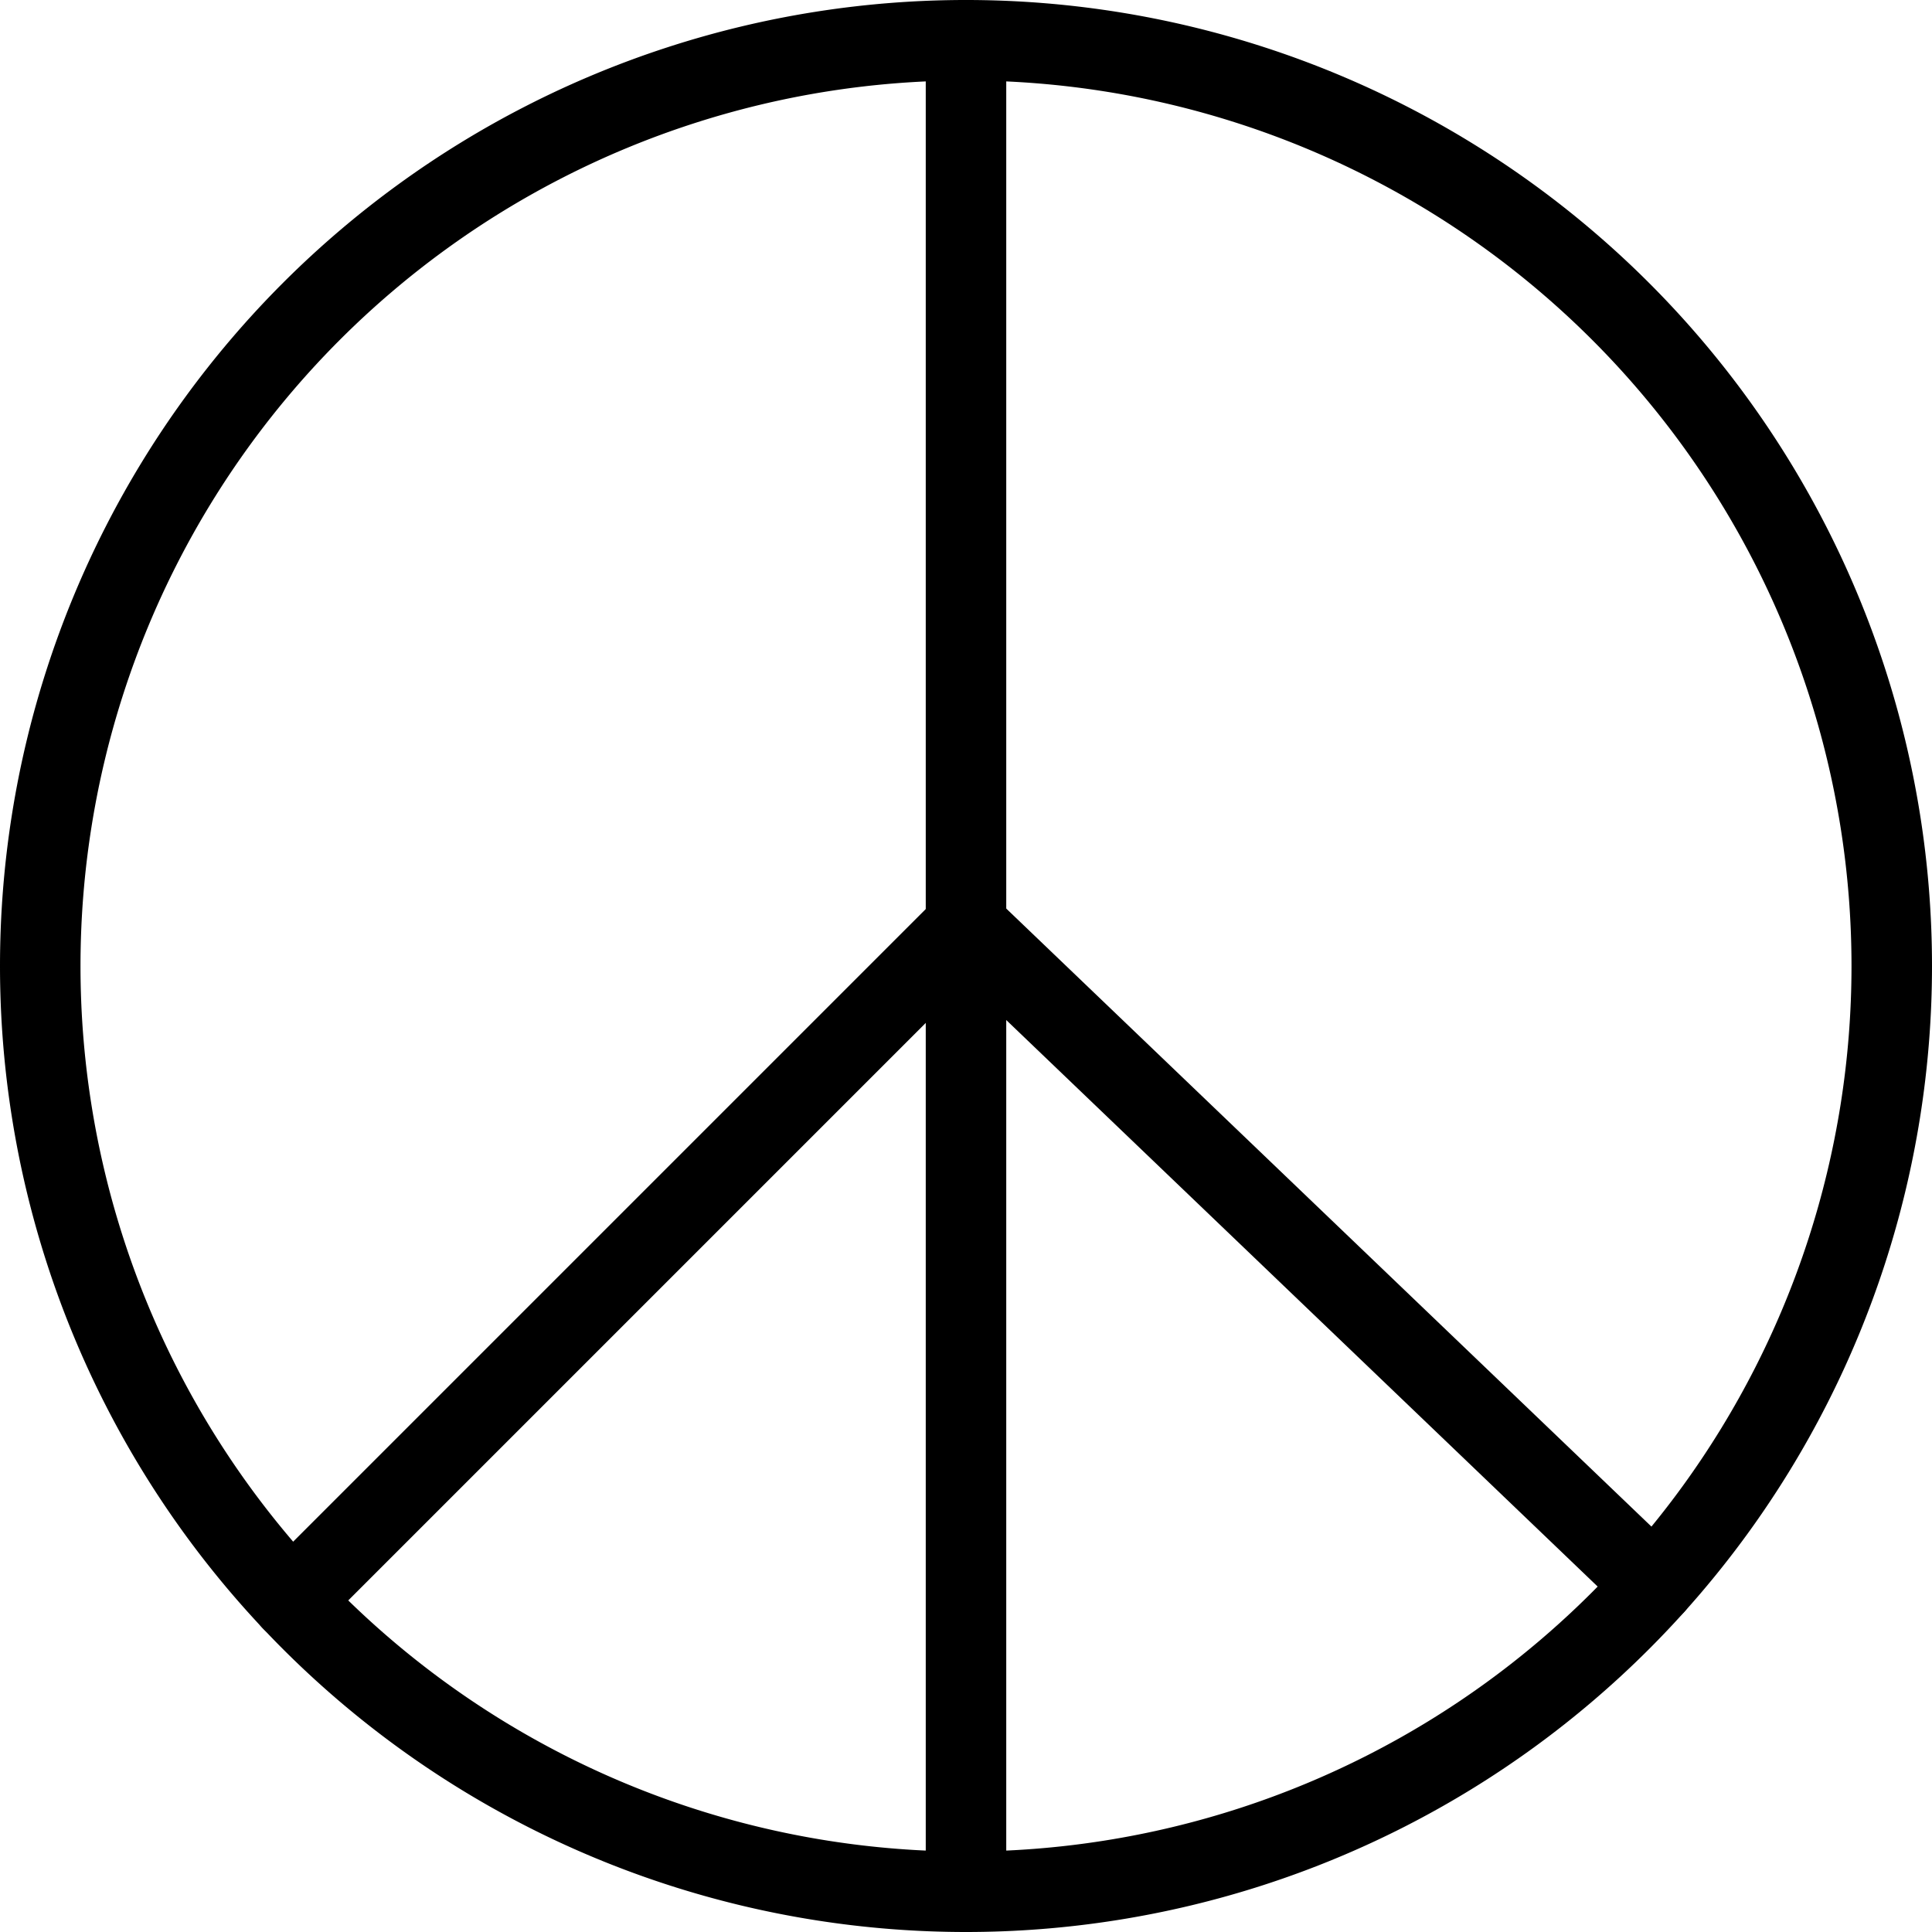
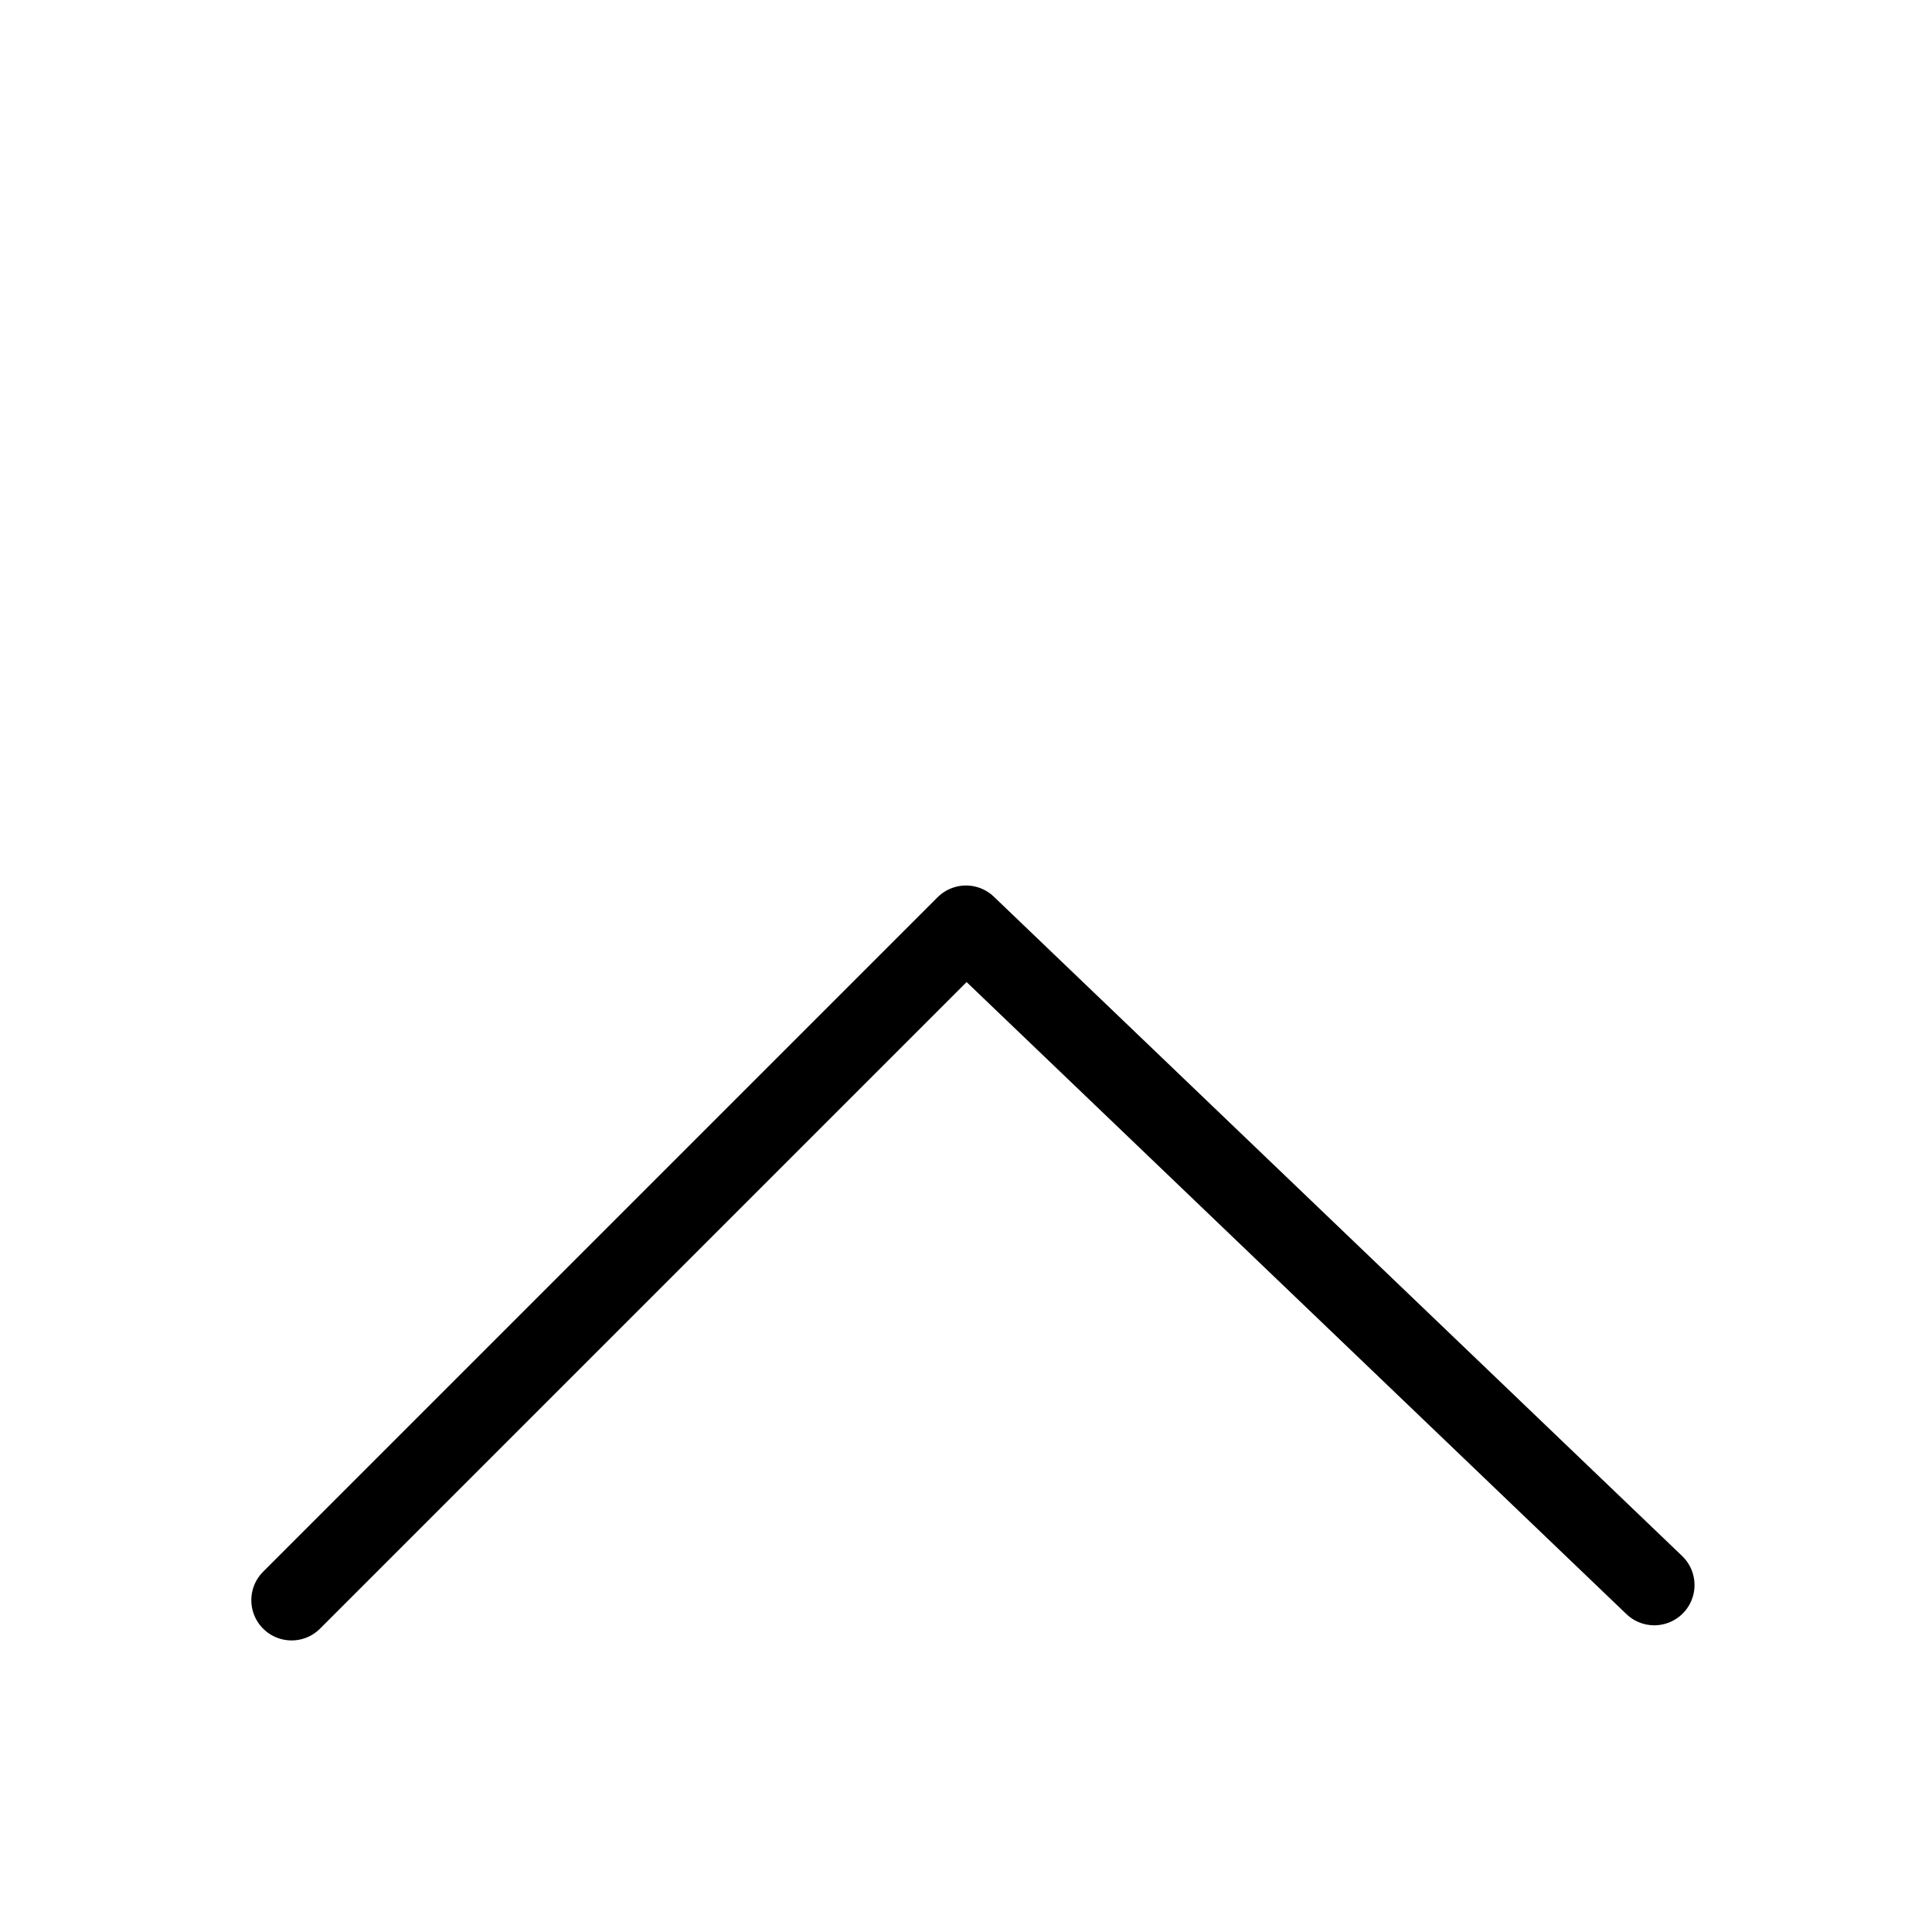
<svg xmlns="http://www.w3.org/2000/svg" viewBox="0 0 24 24">
  <g transform="matrix(1,0,0,1,0,0)">
-     <path d="M0.500 12.000 A11.500 11.500 0 1 0 23.500 12.000 A11.500 11.500 0 1 0 0.500 12.000 Z" fill="none" stroke="#000000" stroke-linecap="round" stroke-linejoin="round" />
-     <path d="M12 0.5L12 23.5" fill="none" stroke="#000000" stroke-linecap="round" stroke-linejoin="round" />
    <path d="M3.622 19.878L12 11.5 20.55 19.69" fill="none" stroke="#000000" stroke-linecap="round" stroke-linejoin="round" />
  </g>
</svg>